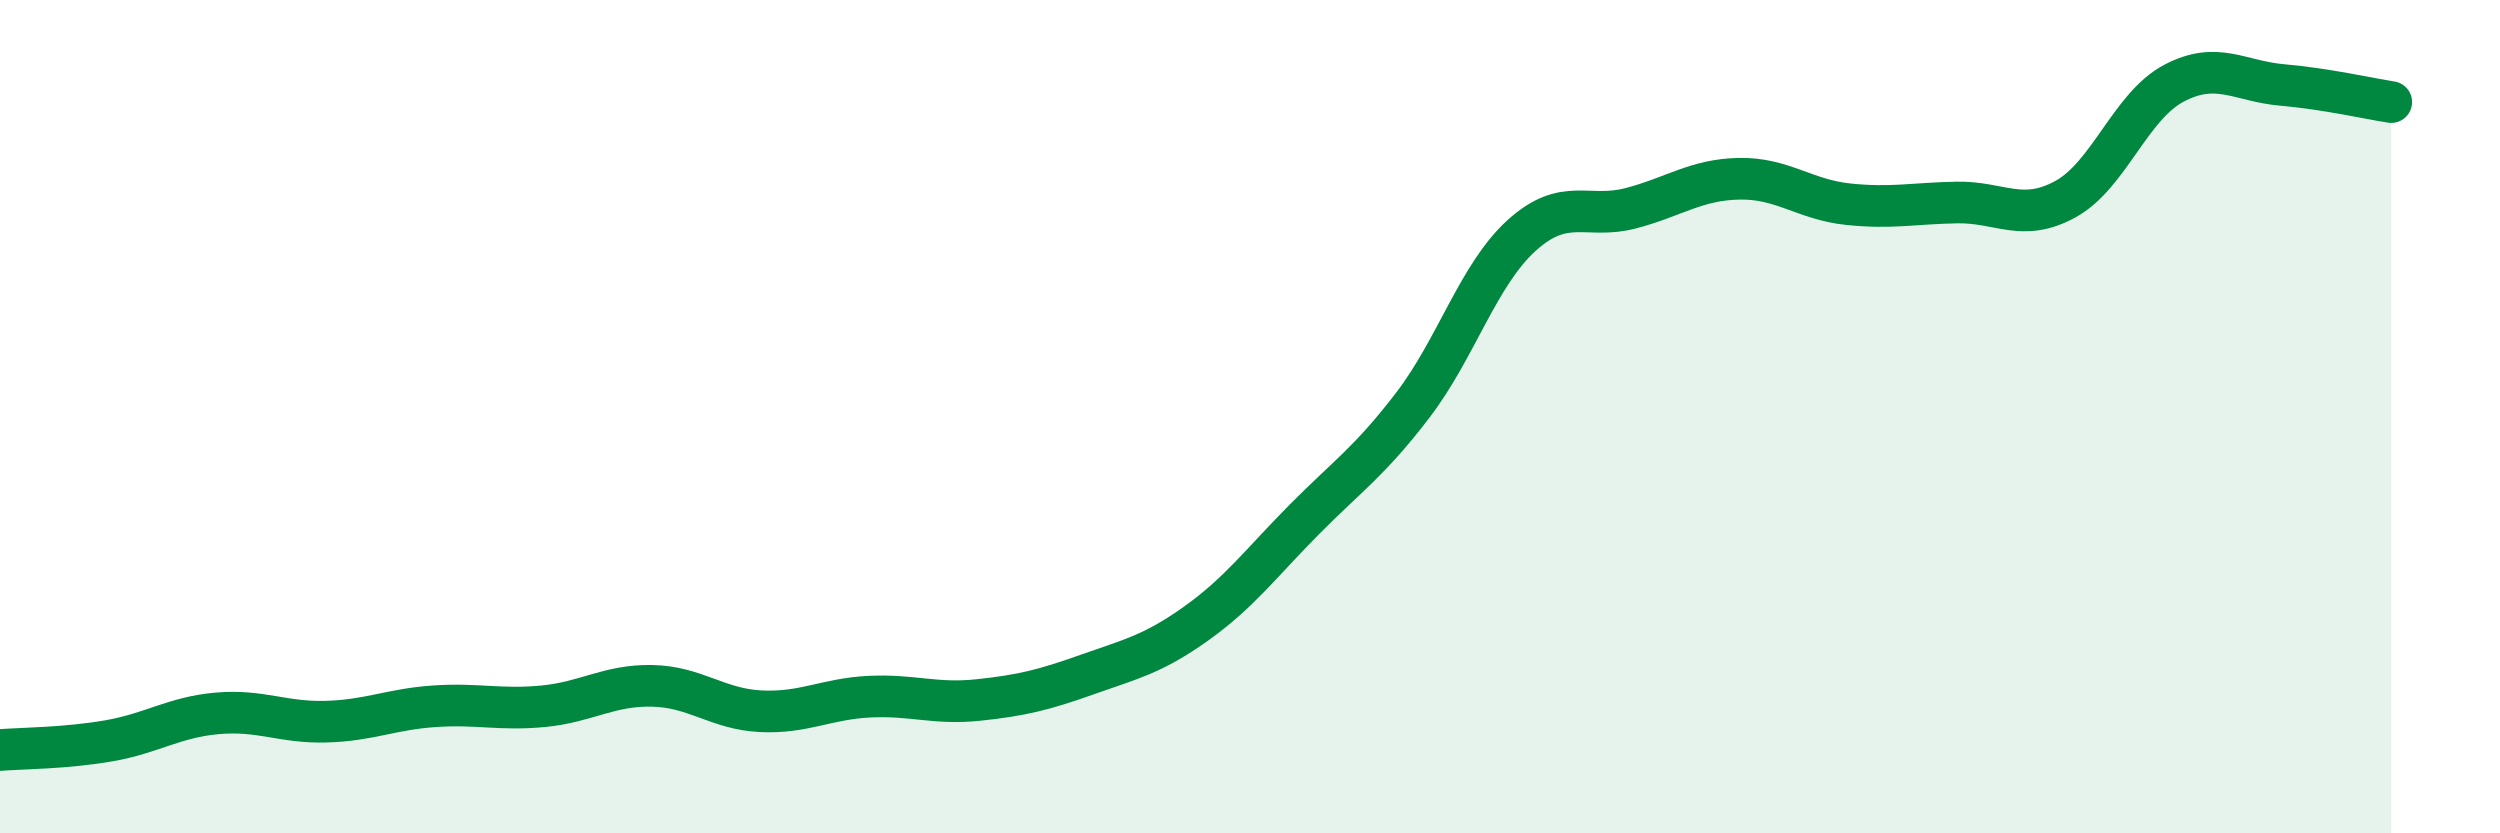
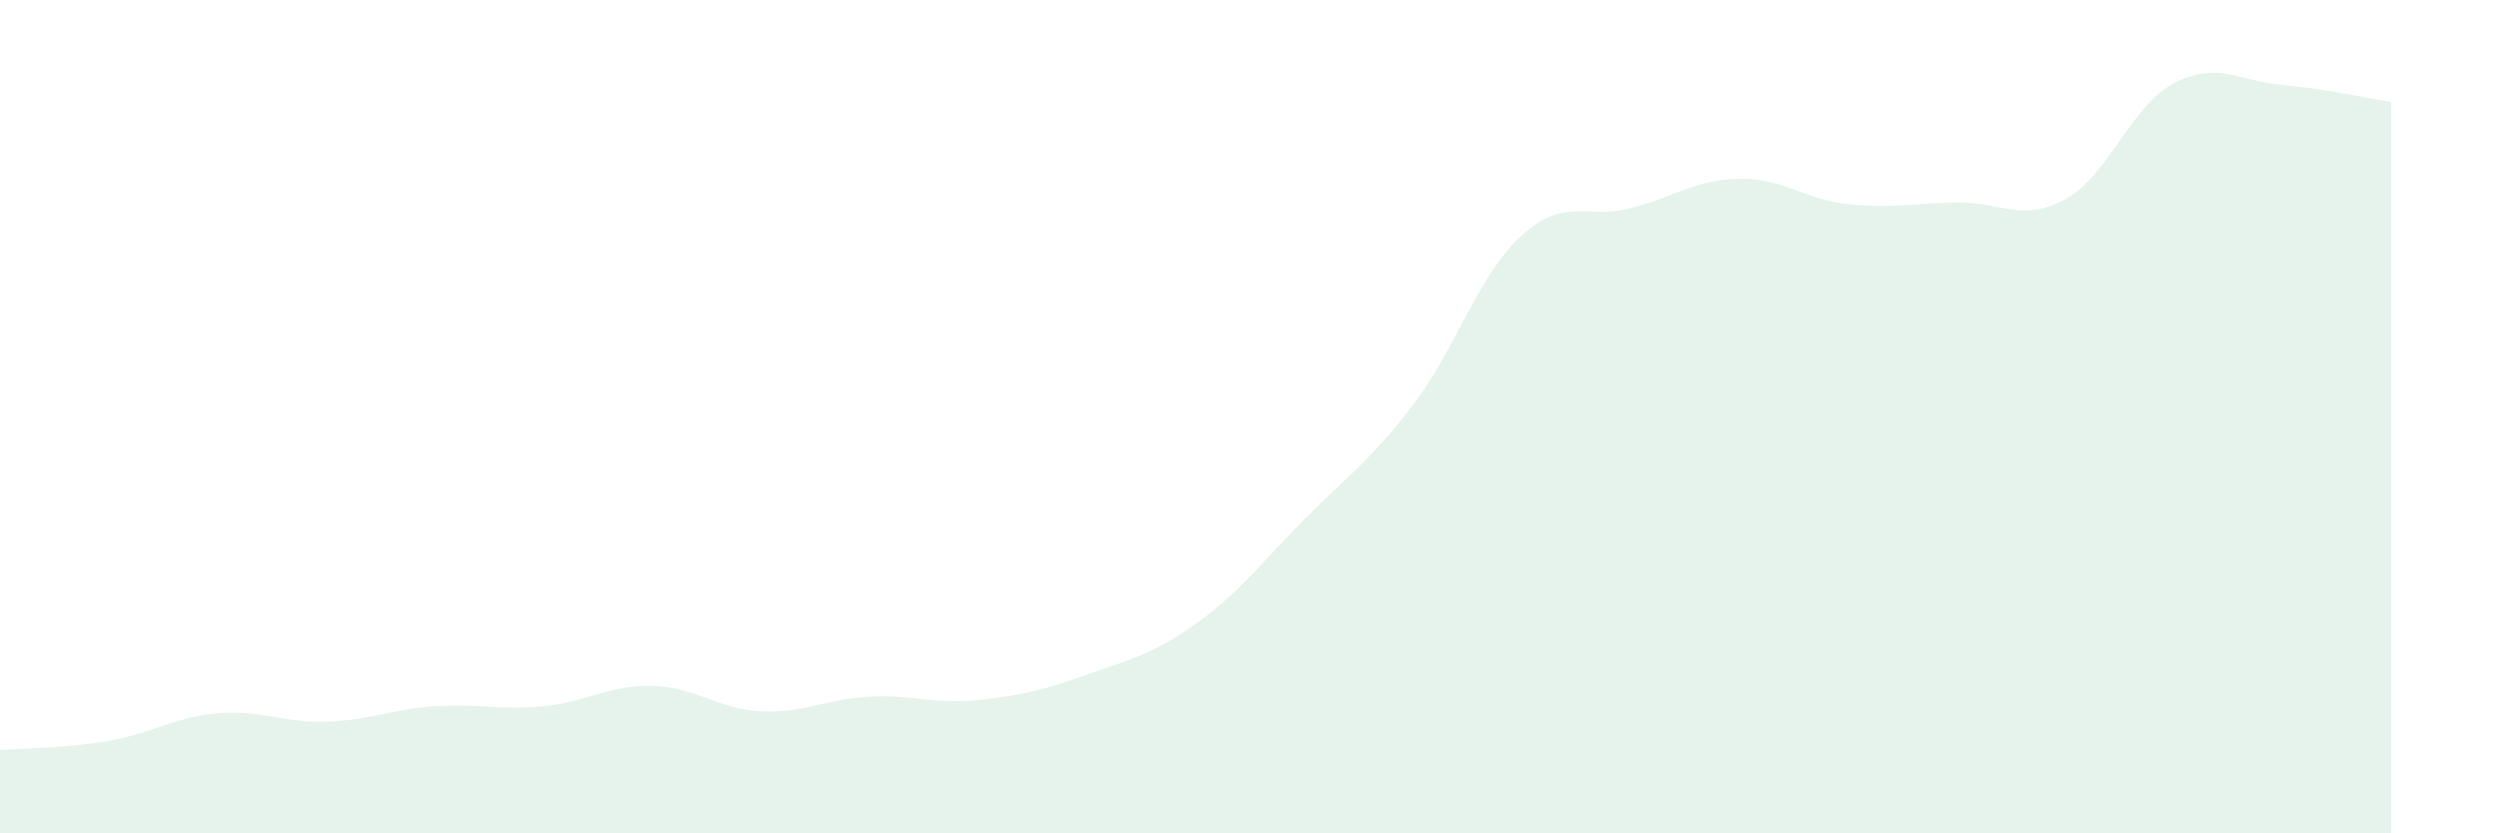
<svg xmlns="http://www.w3.org/2000/svg" width="60" height="20" viewBox="0 0 60 20">
  <path d="M 0,18 C 0.52,17.96 1.57,17.96 2.61,17.78 C 3.65,17.6 4.18,17.21 5.22,17.12 C 6.26,17.03 6.79,17.35 7.83,17.32 C 8.87,17.29 9.39,17.02 10.43,16.95 C 11.47,16.88 12,17.05 13.04,16.95 C 14.08,16.85 14.61,16.44 15.65,16.46 C 16.69,16.48 17.22,17.02 18.26,17.07 C 19.3,17.12 19.83,16.77 20.87,16.72 C 21.91,16.67 22.44,16.91 23.48,16.8 C 24.52,16.69 25.05,16.56 26.09,16.19 C 27.13,15.82 27.66,15.71 28.7,14.97 C 29.74,14.23 30.26,13.52 31.3,12.47 C 32.34,11.42 32.87,11.08 33.91,9.72 C 34.95,8.36 35.48,6.59 36.52,5.65 C 37.56,4.71 38.09,5.27 39.13,5 C 40.17,4.73 40.7,4.31 41.74,4.29 C 42.78,4.27 43.31,4.79 44.35,4.9 C 45.39,5.01 45.92,4.88 46.96,4.86 C 48,4.84 48.53,5.35 49.57,4.78 C 50.61,4.21 51.13,2.55 52.17,2 C 53.21,1.45 53.74,1.95 54.78,2.04 C 55.82,2.13 56.87,2.37 57.39,2.45L57.39 20L0 20Z" fill="#008740" opacity="0.1" stroke-linecap="round" stroke-linejoin="round" />
-   <path d="M 0,18 C 0.52,17.96 1.57,17.96 2.61,17.78 C 3.65,17.6 4.18,17.21 5.22,17.12 C 6.26,17.03 6.79,17.35 7.83,17.32 C 8.87,17.29 9.39,17.02 10.43,16.95 C 11.47,16.88 12,17.05 13.04,16.95 C 14.08,16.85 14.61,16.44 15.65,16.46 C 16.69,16.48 17.22,17.02 18.26,17.07 C 19.3,17.12 19.83,16.77 20.87,16.72 C 21.91,16.67 22.44,16.91 23.48,16.8 C 24.52,16.69 25.05,16.56 26.09,16.19 C 27.13,15.82 27.66,15.71 28.7,14.97 C 29.74,14.23 30.26,13.52 31.3,12.47 C 32.34,11.42 32.87,11.08 33.91,9.72 C 34.95,8.36 35.48,6.59 36.52,5.65 C 37.56,4.71 38.09,5.27 39.13,5 C 40.17,4.73 40.7,4.31 41.74,4.29 C 42.78,4.27 43.31,4.79 44.35,4.9 C 45.39,5.01 45.92,4.88 46.96,4.86 C 48,4.84 48.53,5.35 49.57,4.78 C 50.61,4.21 51.13,2.55 52.17,2 C 53.21,1.45 53.74,1.95 54.78,2.04 C 55.82,2.13 56.87,2.37 57.39,2.45" stroke="#008740" stroke-width="1" fill="none" stroke-linecap="round" stroke-linejoin="round" />
</svg>